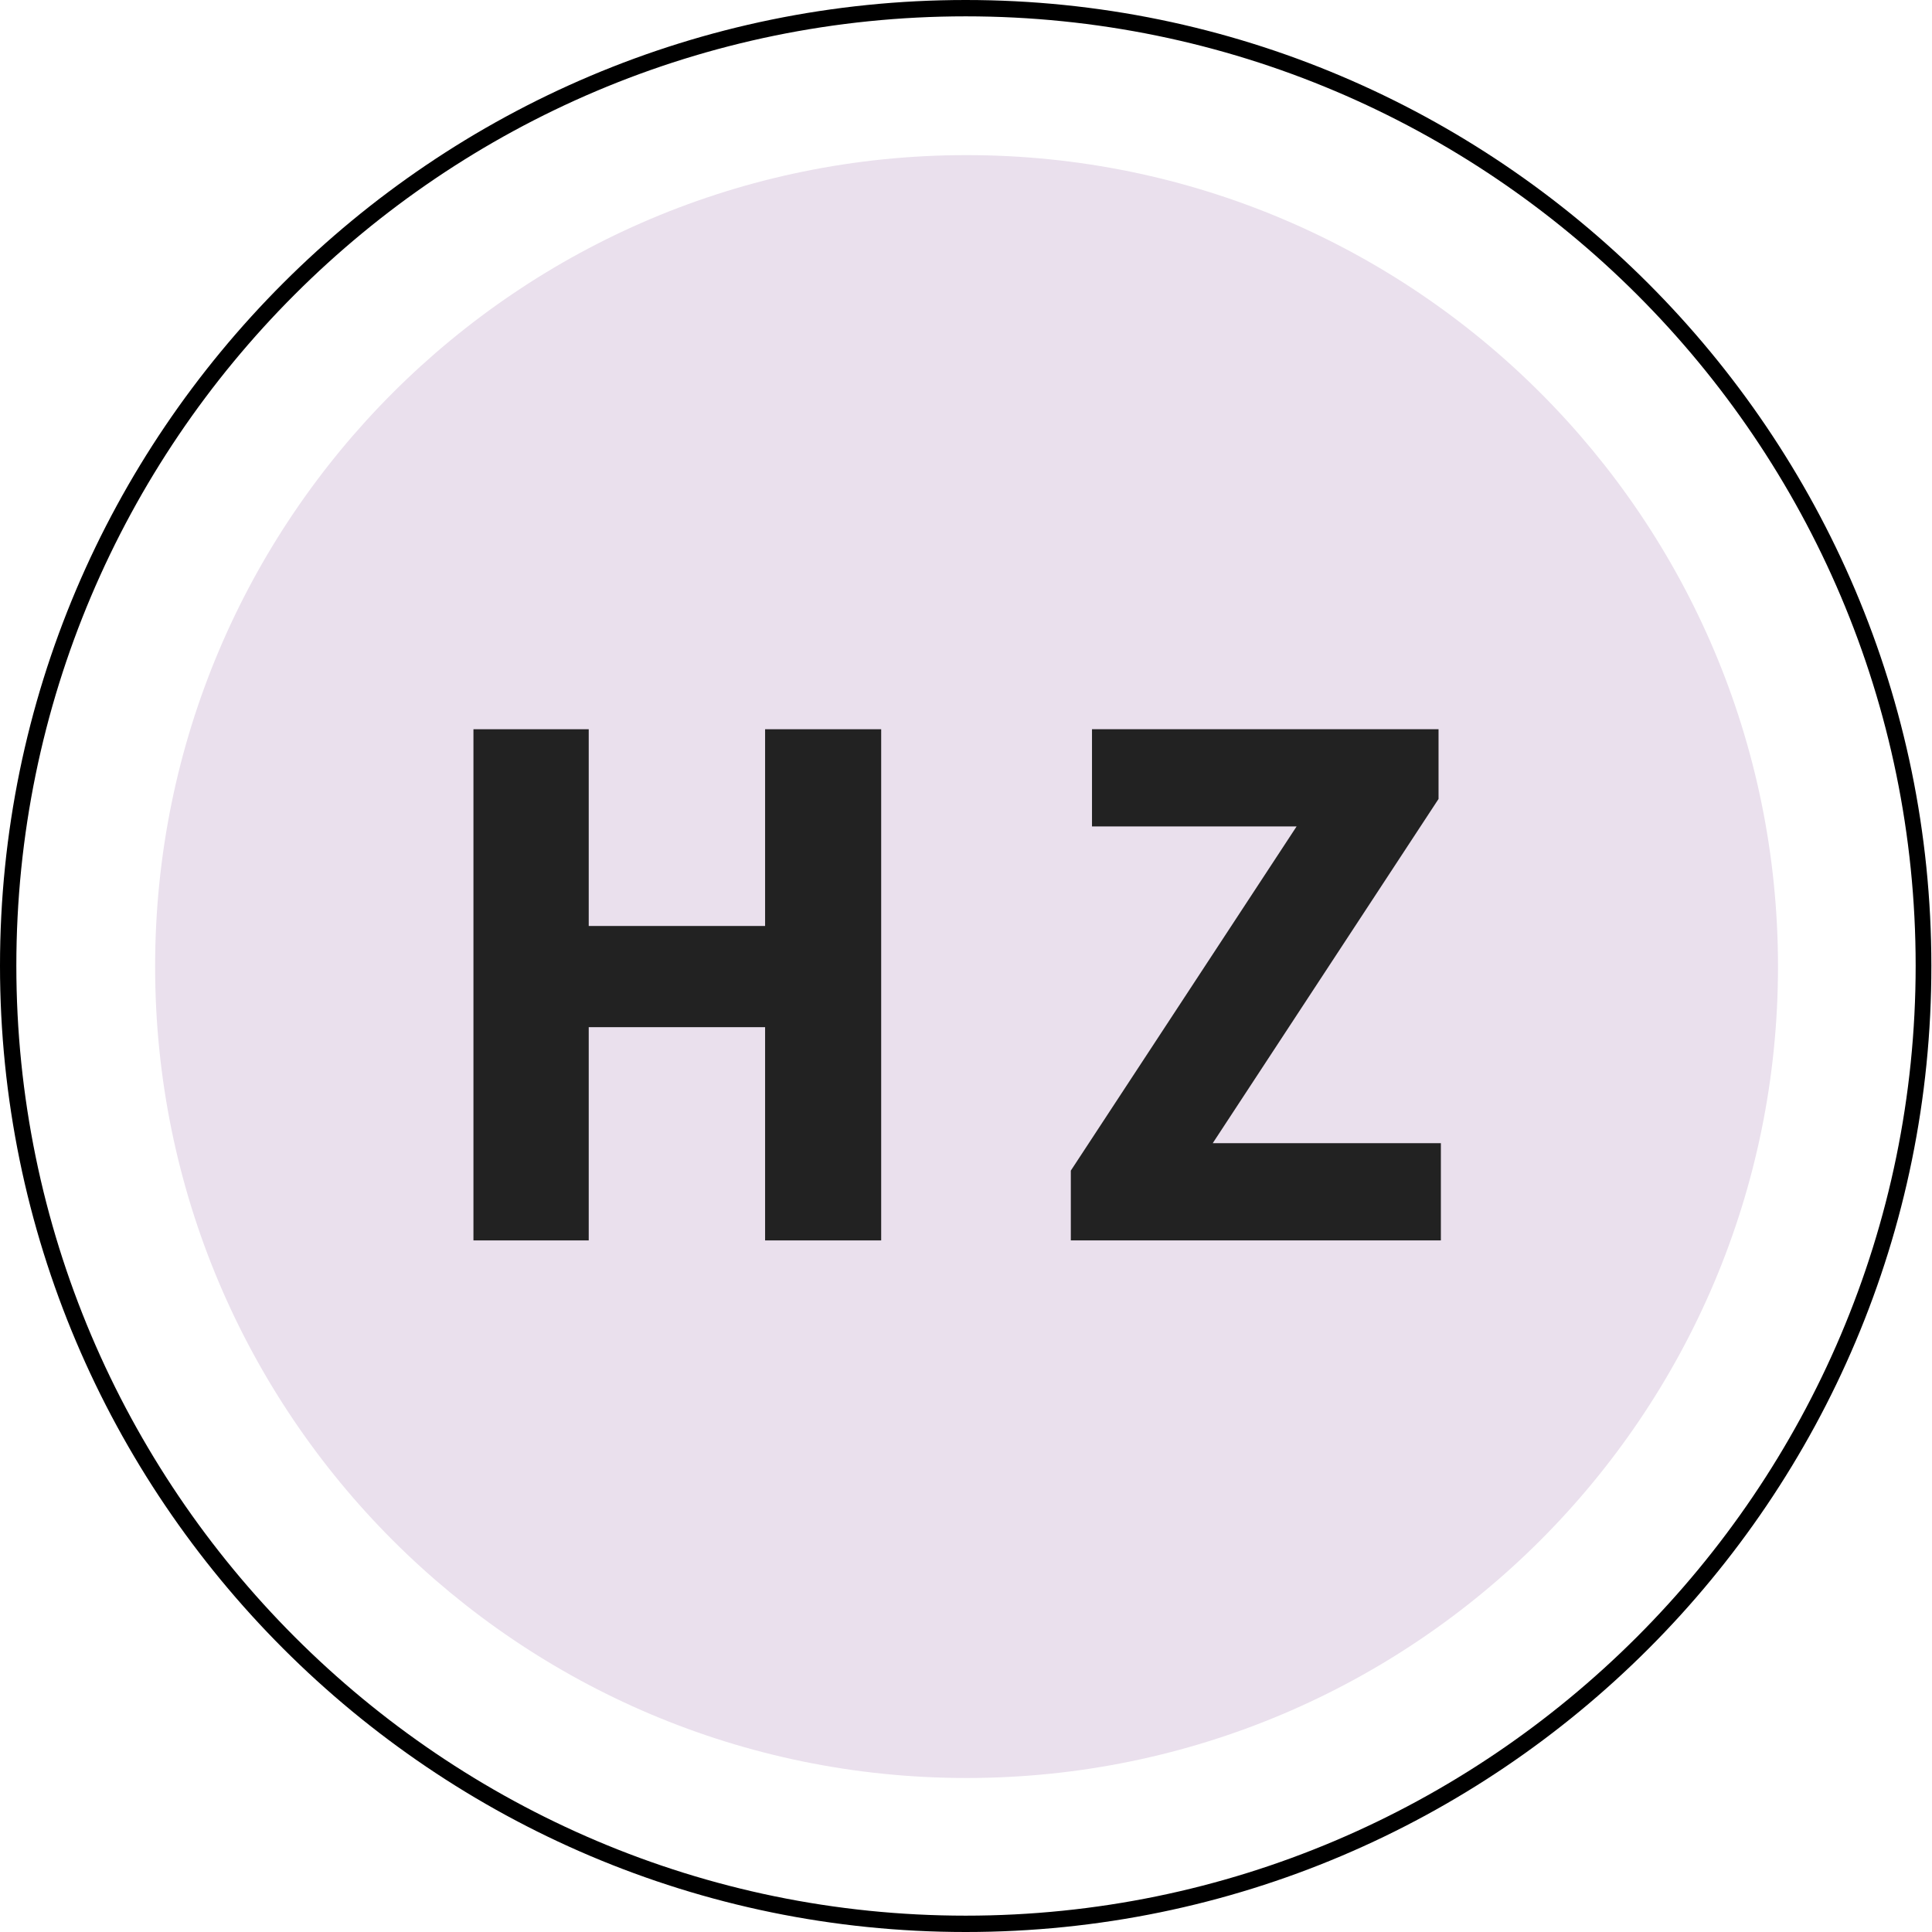
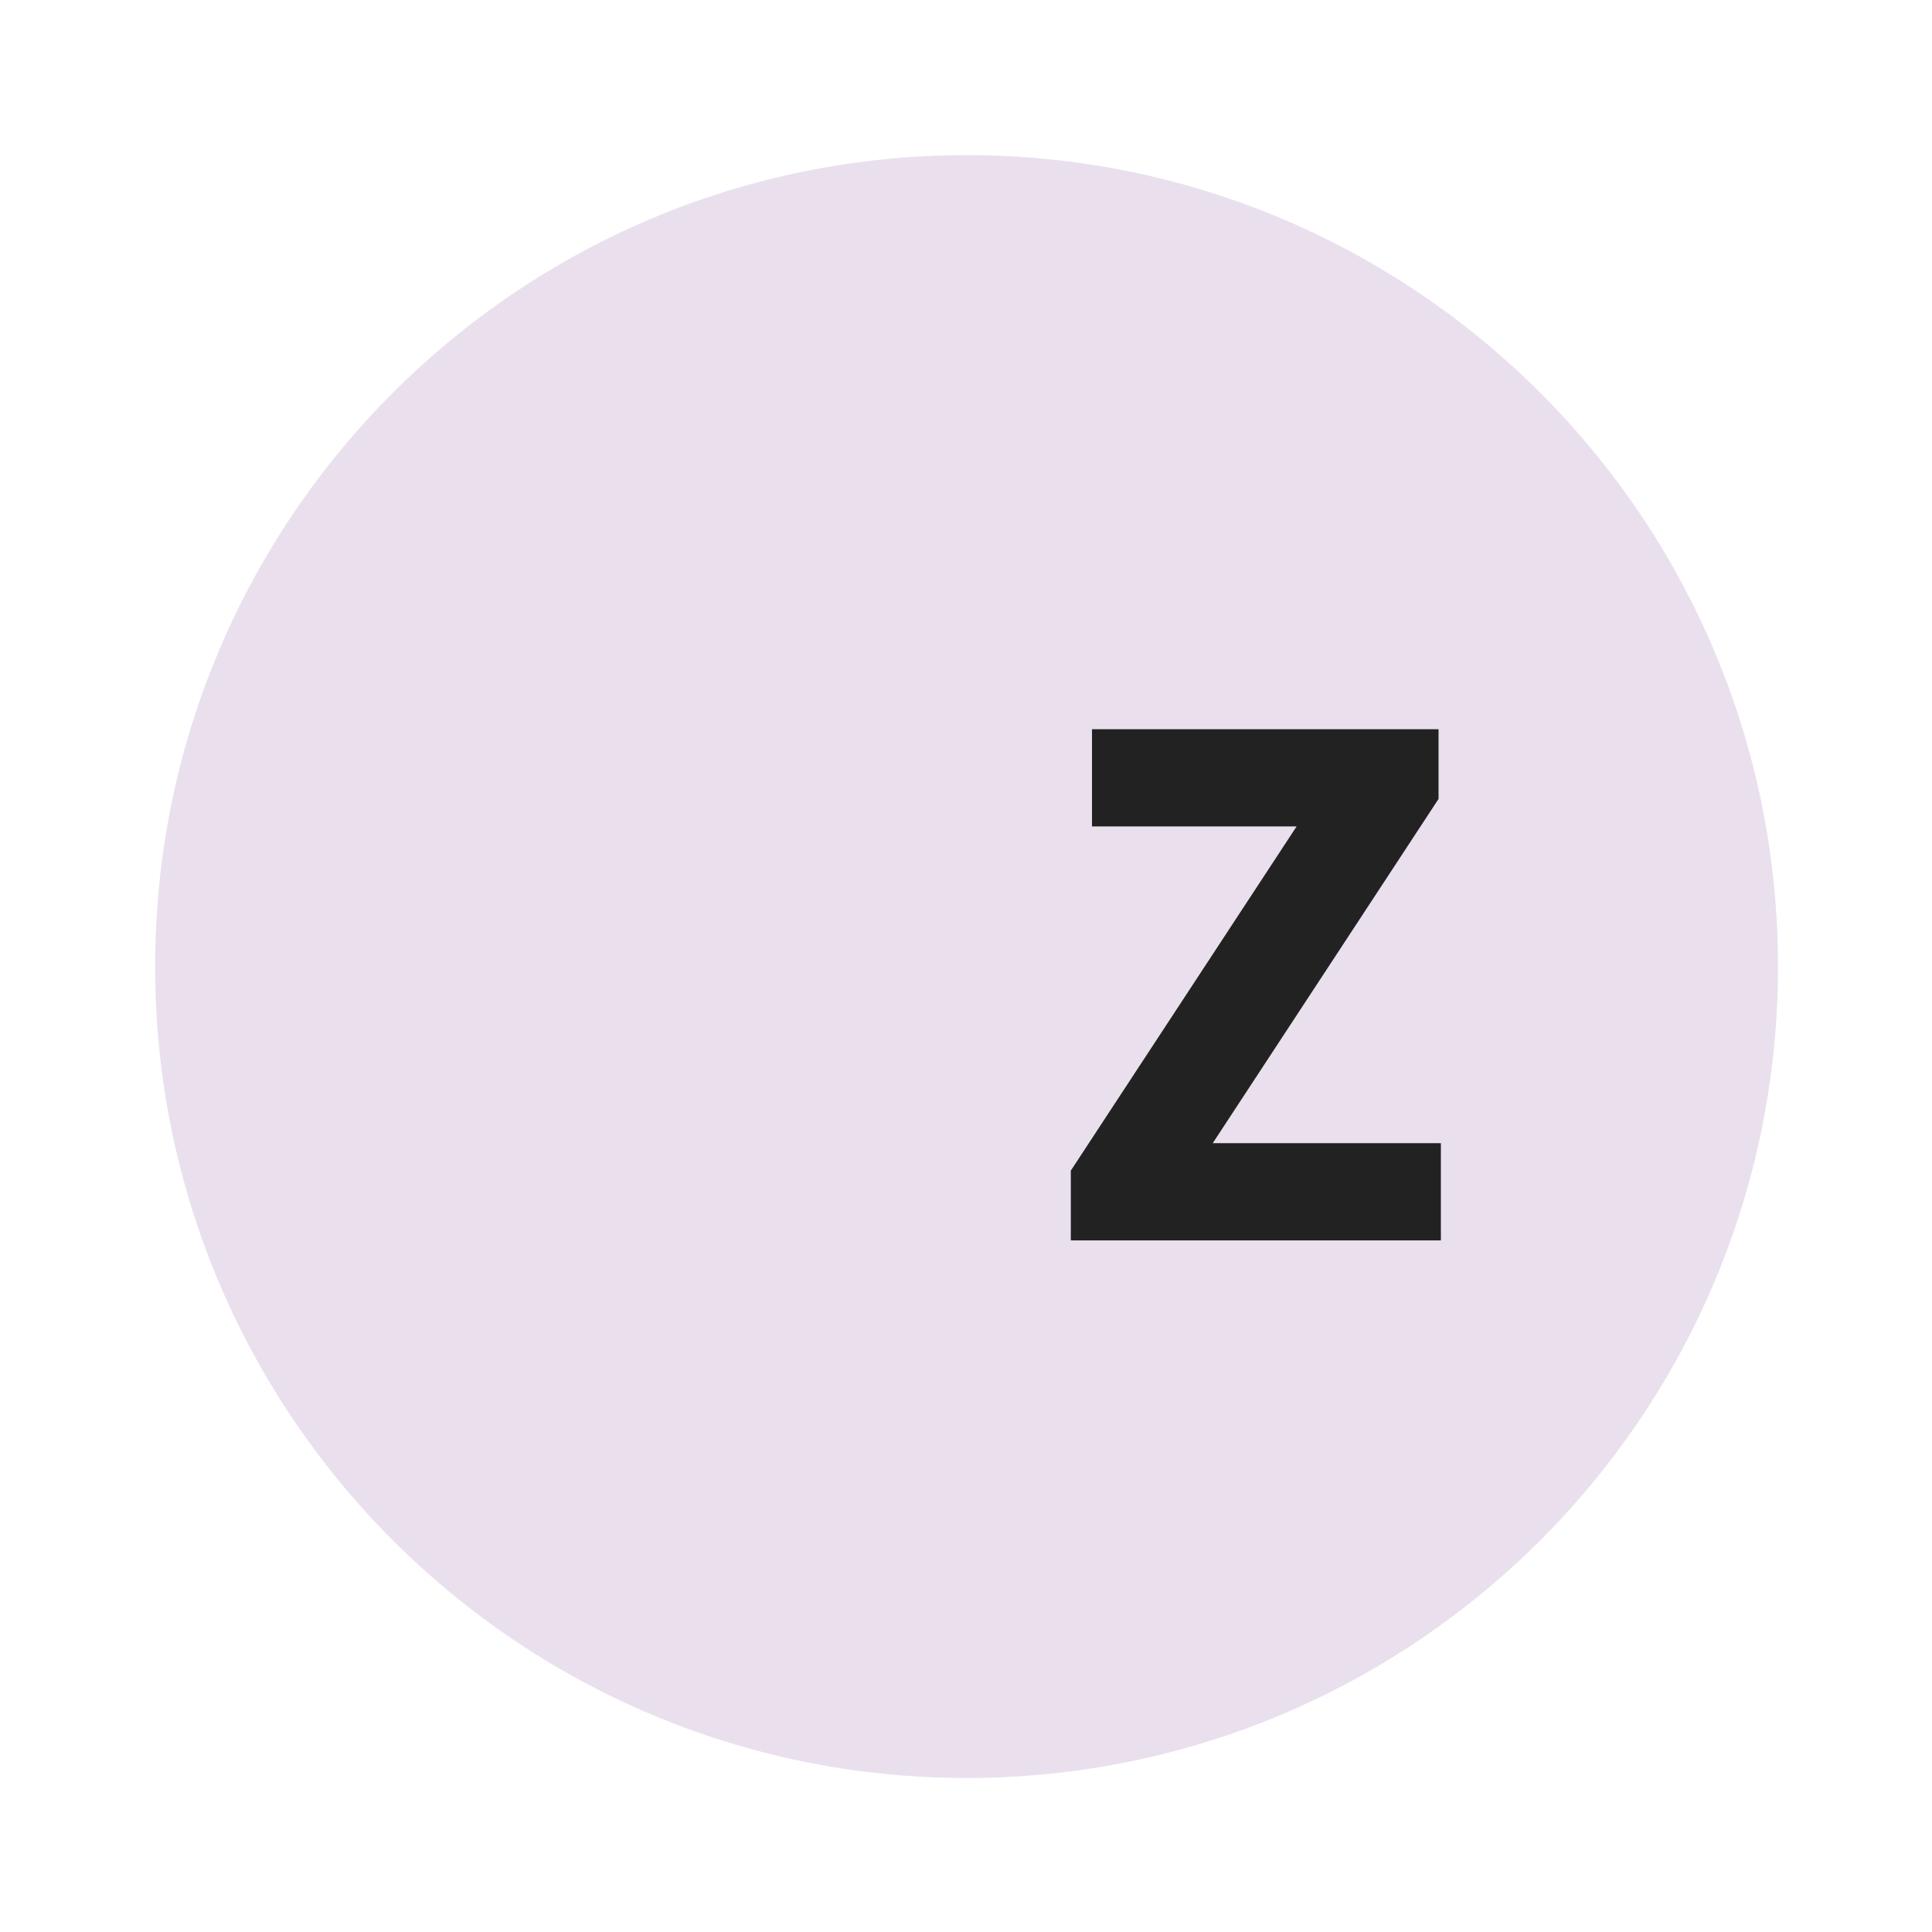
<svg xmlns="http://www.w3.org/2000/svg" width="500" zoomAndPan="magnify" viewBox="0 0 375 375" height="500" preserveAspectRatio="xMidYMid meet" version="1.0">
  <defs>
    <g />
    <clipPath id="id1">
-       <path d="M 30.109 30.109 L 345.109 30.109 L 345.109 345.109 L 30.109 345.109 Z M 30.109 30.109 " clip-rule="nonzero" />
+       <path d="M 30.109 30.109 L 345.109 30.109 L 345.109 345.109 L 30.109 345.109 Z " clip-rule="nonzero" />
    </clipPath>
  </defs>
-   <path fill="#000000" d="M 187.438 375 C 84.137 375 0 290.863 0 187.438 C 0 84.012 84.137 0 187.438 0 C 290.734 0 374.875 84.137 374.875 187.438 C 375 290.863 290.863 375 187.438 375 Z M 187.438 3.172 C 85.785 3.172 3.172 85.785 3.172 187.438 C 3.172 289.086 85.914 371.828 187.438 371.828 C 288.961 371.828 371.828 289.086 371.828 187.438 C 371.828 85.785 289.086 3.172 187.438 3.172 Z M 187.438 3.172 " fill-opacity="1" fill-rule="nonzero" />
  <g clip-path="url(#id1)">
    <path fill="#eae0ed" d="M 187.609 30.109 C 100.625 30.109 30.109 100.625 30.109 187.609 C 30.109 274.594 100.625 345.109 187.609 345.109 C 274.594 345.109 345.109 274.594 345.109 187.609 C 345.109 100.625 274.594 30.109 187.609 30.109 " fill-opacity="1" fill-rule="nonzero" />
  </g>
  <g fill="#222222" fill-opacity="1">
    <g transform="translate(202.361, 240.764)">
      <g>
        <path d="M 5.484 0 L 5.484 -13.547 L 49.312 -80.359 L 9.594 -80.359 L 9.594 -99.219 L 76.859 -99.219 L 76.859 -85.688 L 33.031 -18.875 L 77.312 -18.875 L 77.312 0 Z M 5.484 0 " />
      </g>
    </g>
  </g>
  <g fill="#222222" fill-opacity="1">
    <g transform="translate(80.177, 240.764)">
      <g>
-         <path d="M 11.719 0 L 11.719 -99.219 L 34.094 -99.219 L 34.094 -61.031 L 68.328 -61.031 L 68.328 -99.219 L 90.859 -99.219 L 90.859 0 L 68.328 0 L 68.328 -41.391 L 34.094 -41.391 L 34.094 0 Z M 11.719 0 " />
-       </g>
+         </g>
    </g>
  </g>
</svg>